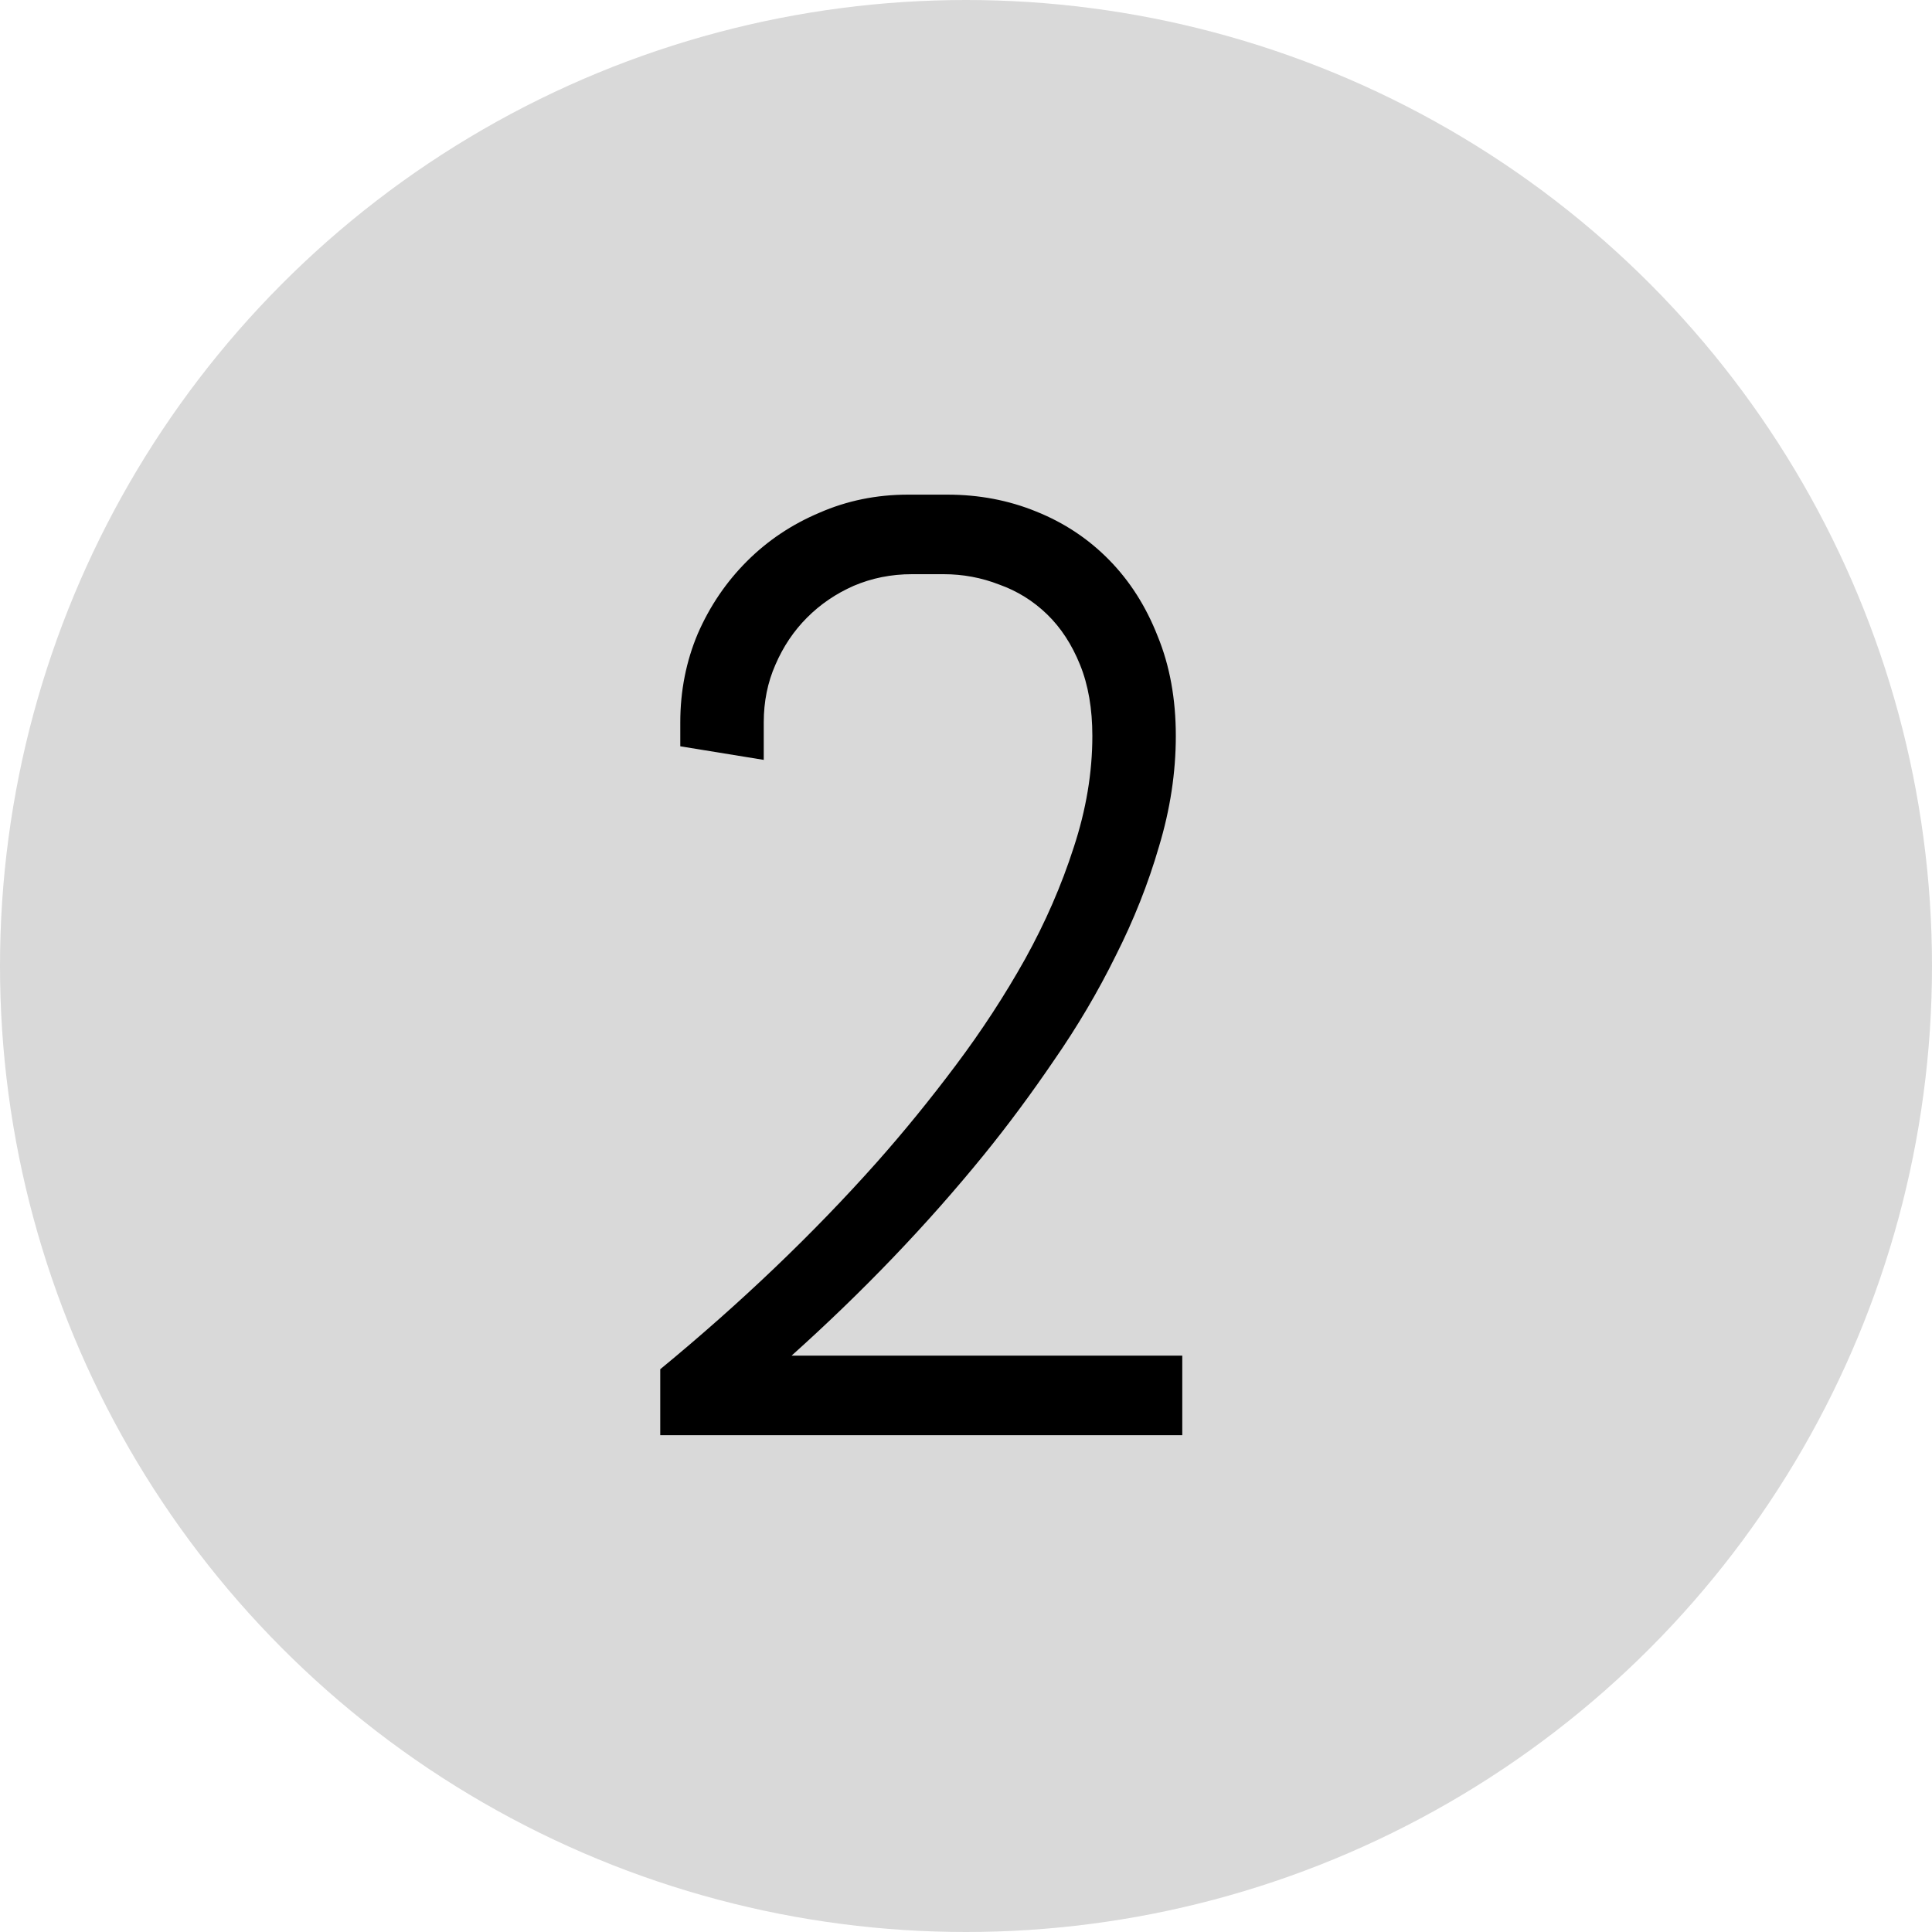
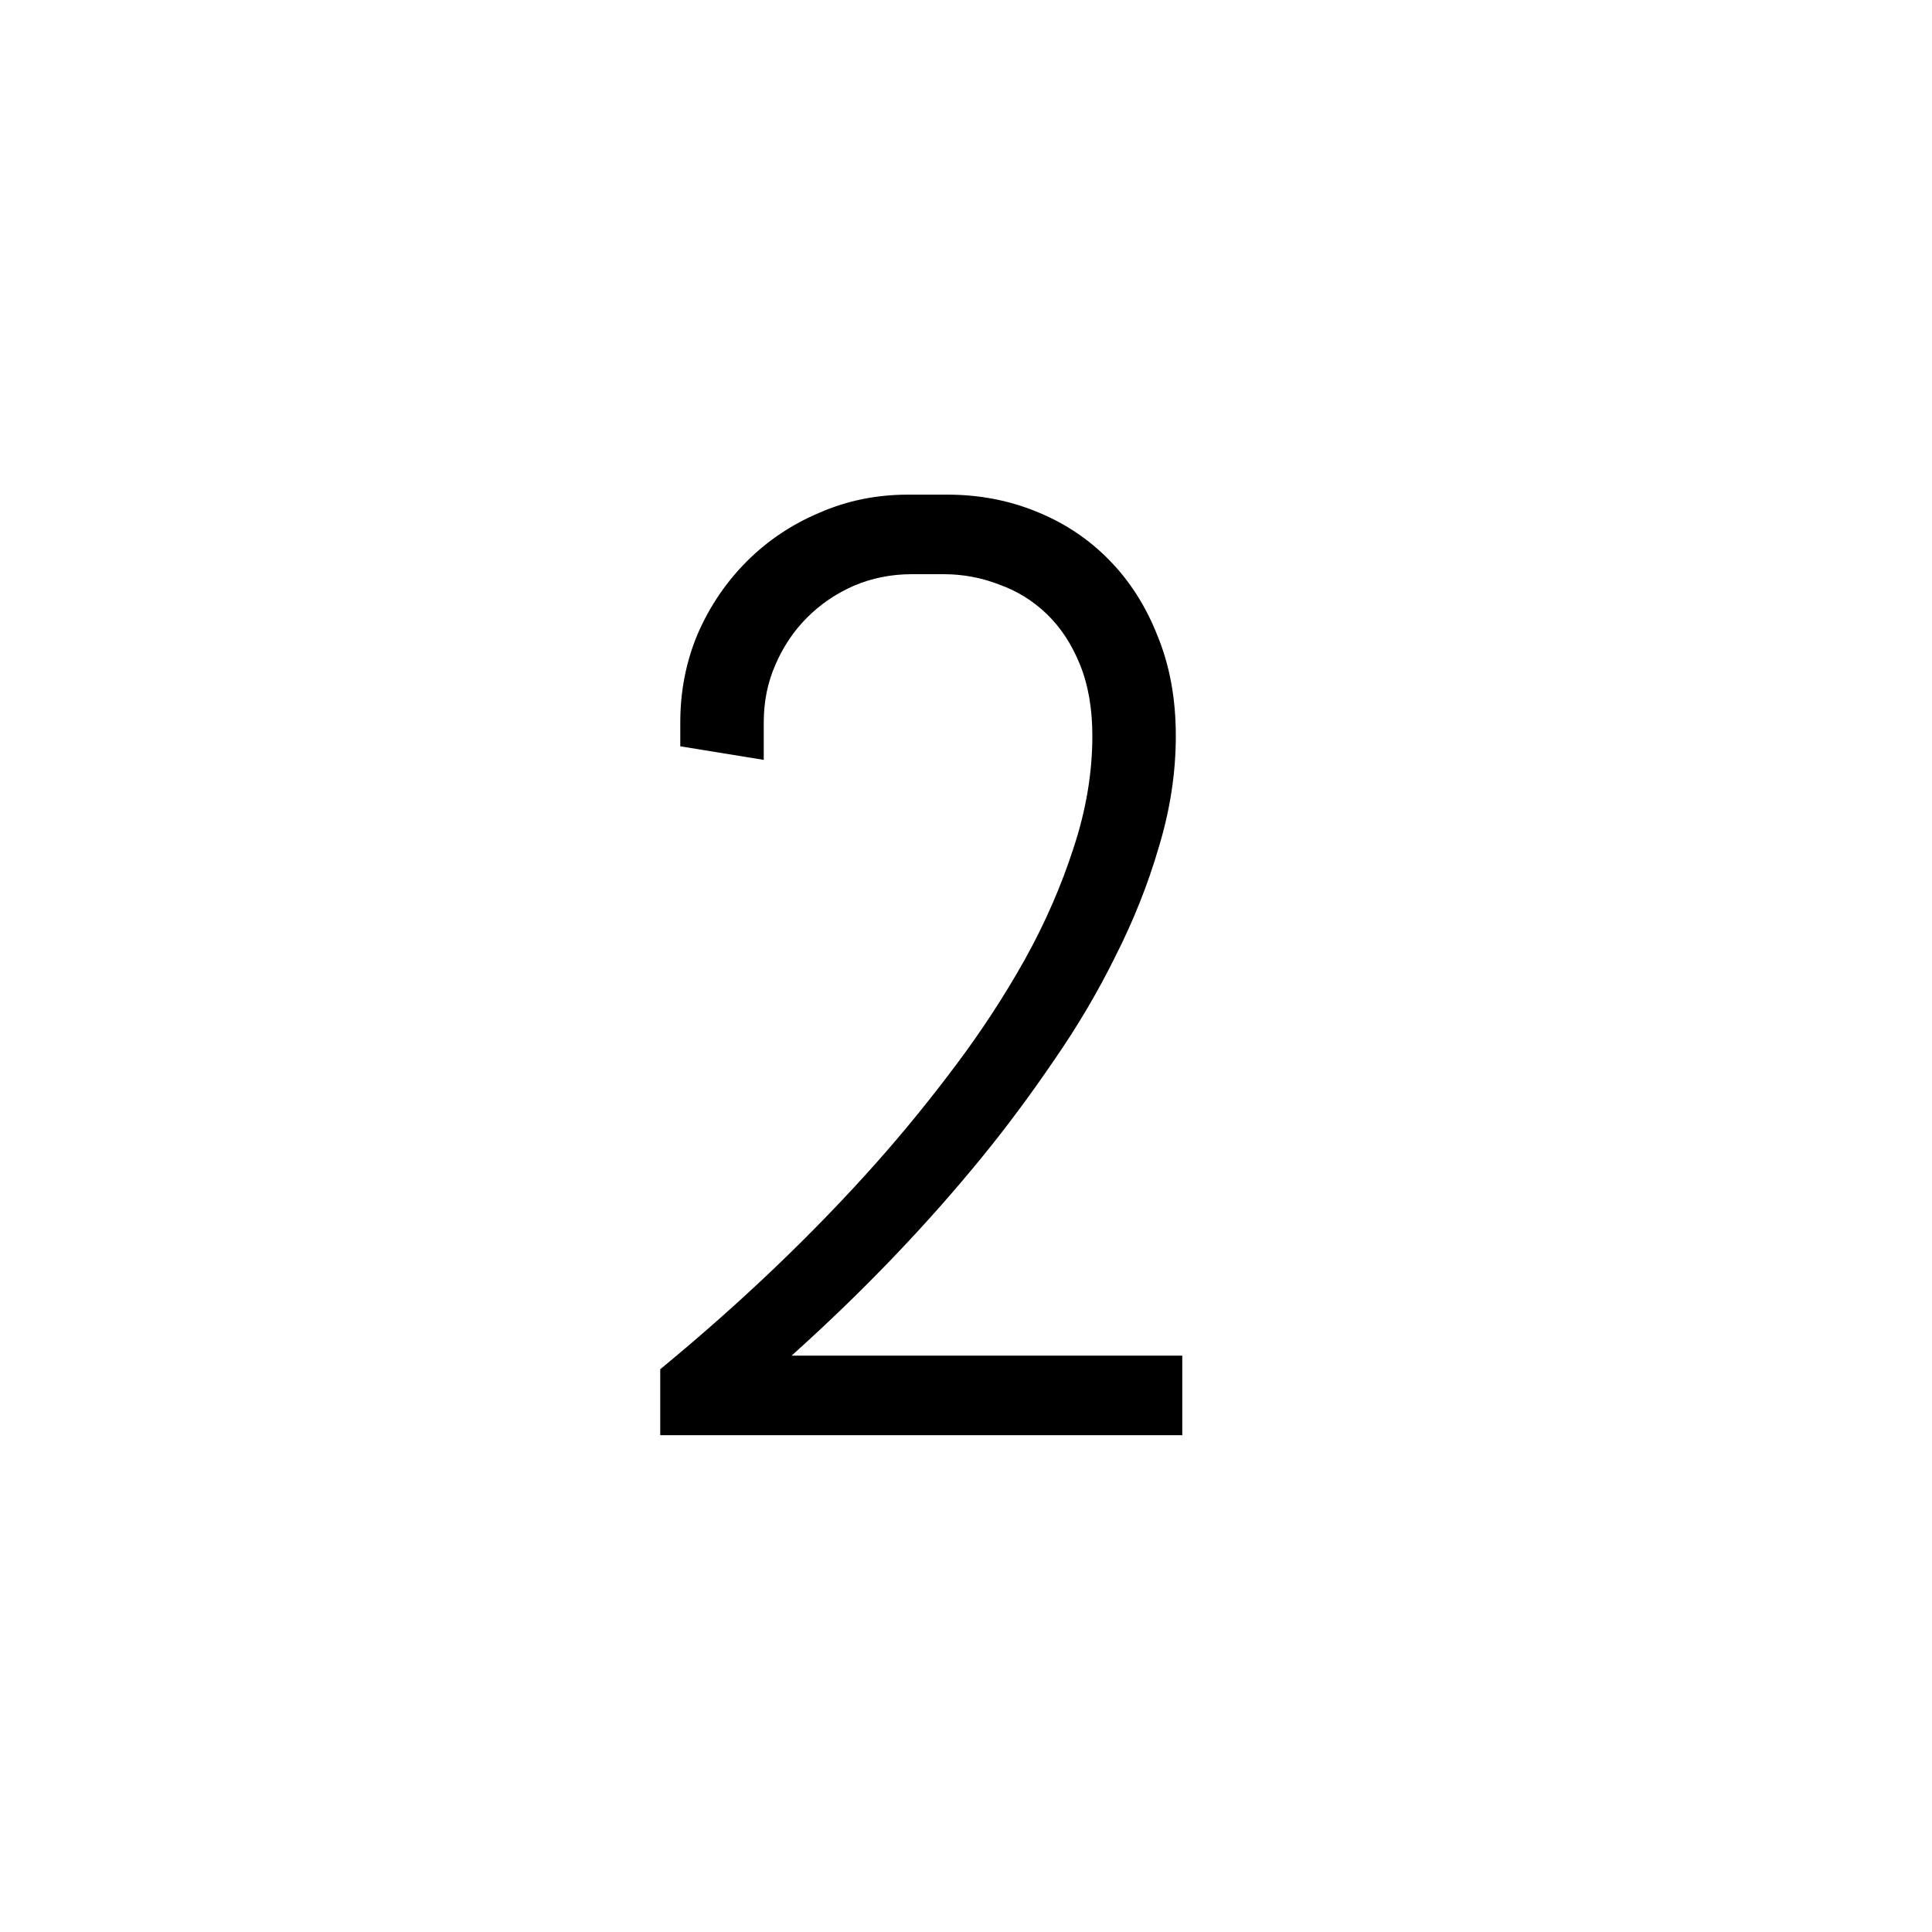
<svg xmlns="http://www.w3.org/2000/svg" width="35" height="35" viewBox="0 0 35 35" fill="none">
-   <circle cx="17.5" cy="17.5" r="17.5" fill="#D9D9D9" />
  <path d="M16.52 10.402C16.145 10.402 15.793 10.473 15.465 10.613C15.145 10.754 14.863 10.945 14.621 11.188C14.379 11.43 14.188 11.715 14.047 12.043C13.906 12.363 13.836 12.711 13.836 13.086V13.766L12.324 13.52V13.086C12.324 12.516 12.43 11.98 12.641 11.48C12.859 10.98 13.156 10.543 13.531 10.168C13.906 9.793 14.344 9.5 14.844 9.289C15.344 9.07 15.879 8.961 16.449 8.961H17.164C17.734 8.961 18.27 9.062 18.77 9.266C19.277 9.469 19.719 9.762 20.094 10.145C20.469 10.527 20.762 10.988 20.973 11.527C21.191 12.059 21.301 12.66 21.301 13.332C21.301 13.996 21.199 14.664 20.996 15.336C20.801 16.008 20.539 16.668 20.211 17.316C19.891 17.965 19.52 18.594 19.098 19.203C18.684 19.812 18.258 20.387 17.82 20.926C16.797 22.184 15.637 23.395 14.34 24.559H21.418V26H11.961V24.805C13.422 23.602 14.727 22.355 15.875 21.066C16.367 20.512 16.848 19.922 17.316 19.297C17.785 18.672 18.203 18.031 18.57 17.375C18.938 16.711 19.23 16.039 19.449 15.359C19.676 14.672 19.789 13.996 19.789 13.332C19.789 12.84 19.715 12.41 19.566 12.043C19.418 11.676 19.219 11.371 18.969 11.129C18.719 10.887 18.43 10.707 18.102 10.59C17.781 10.465 17.445 10.402 17.094 10.402H16.52Z" fill="black" />
</svg>